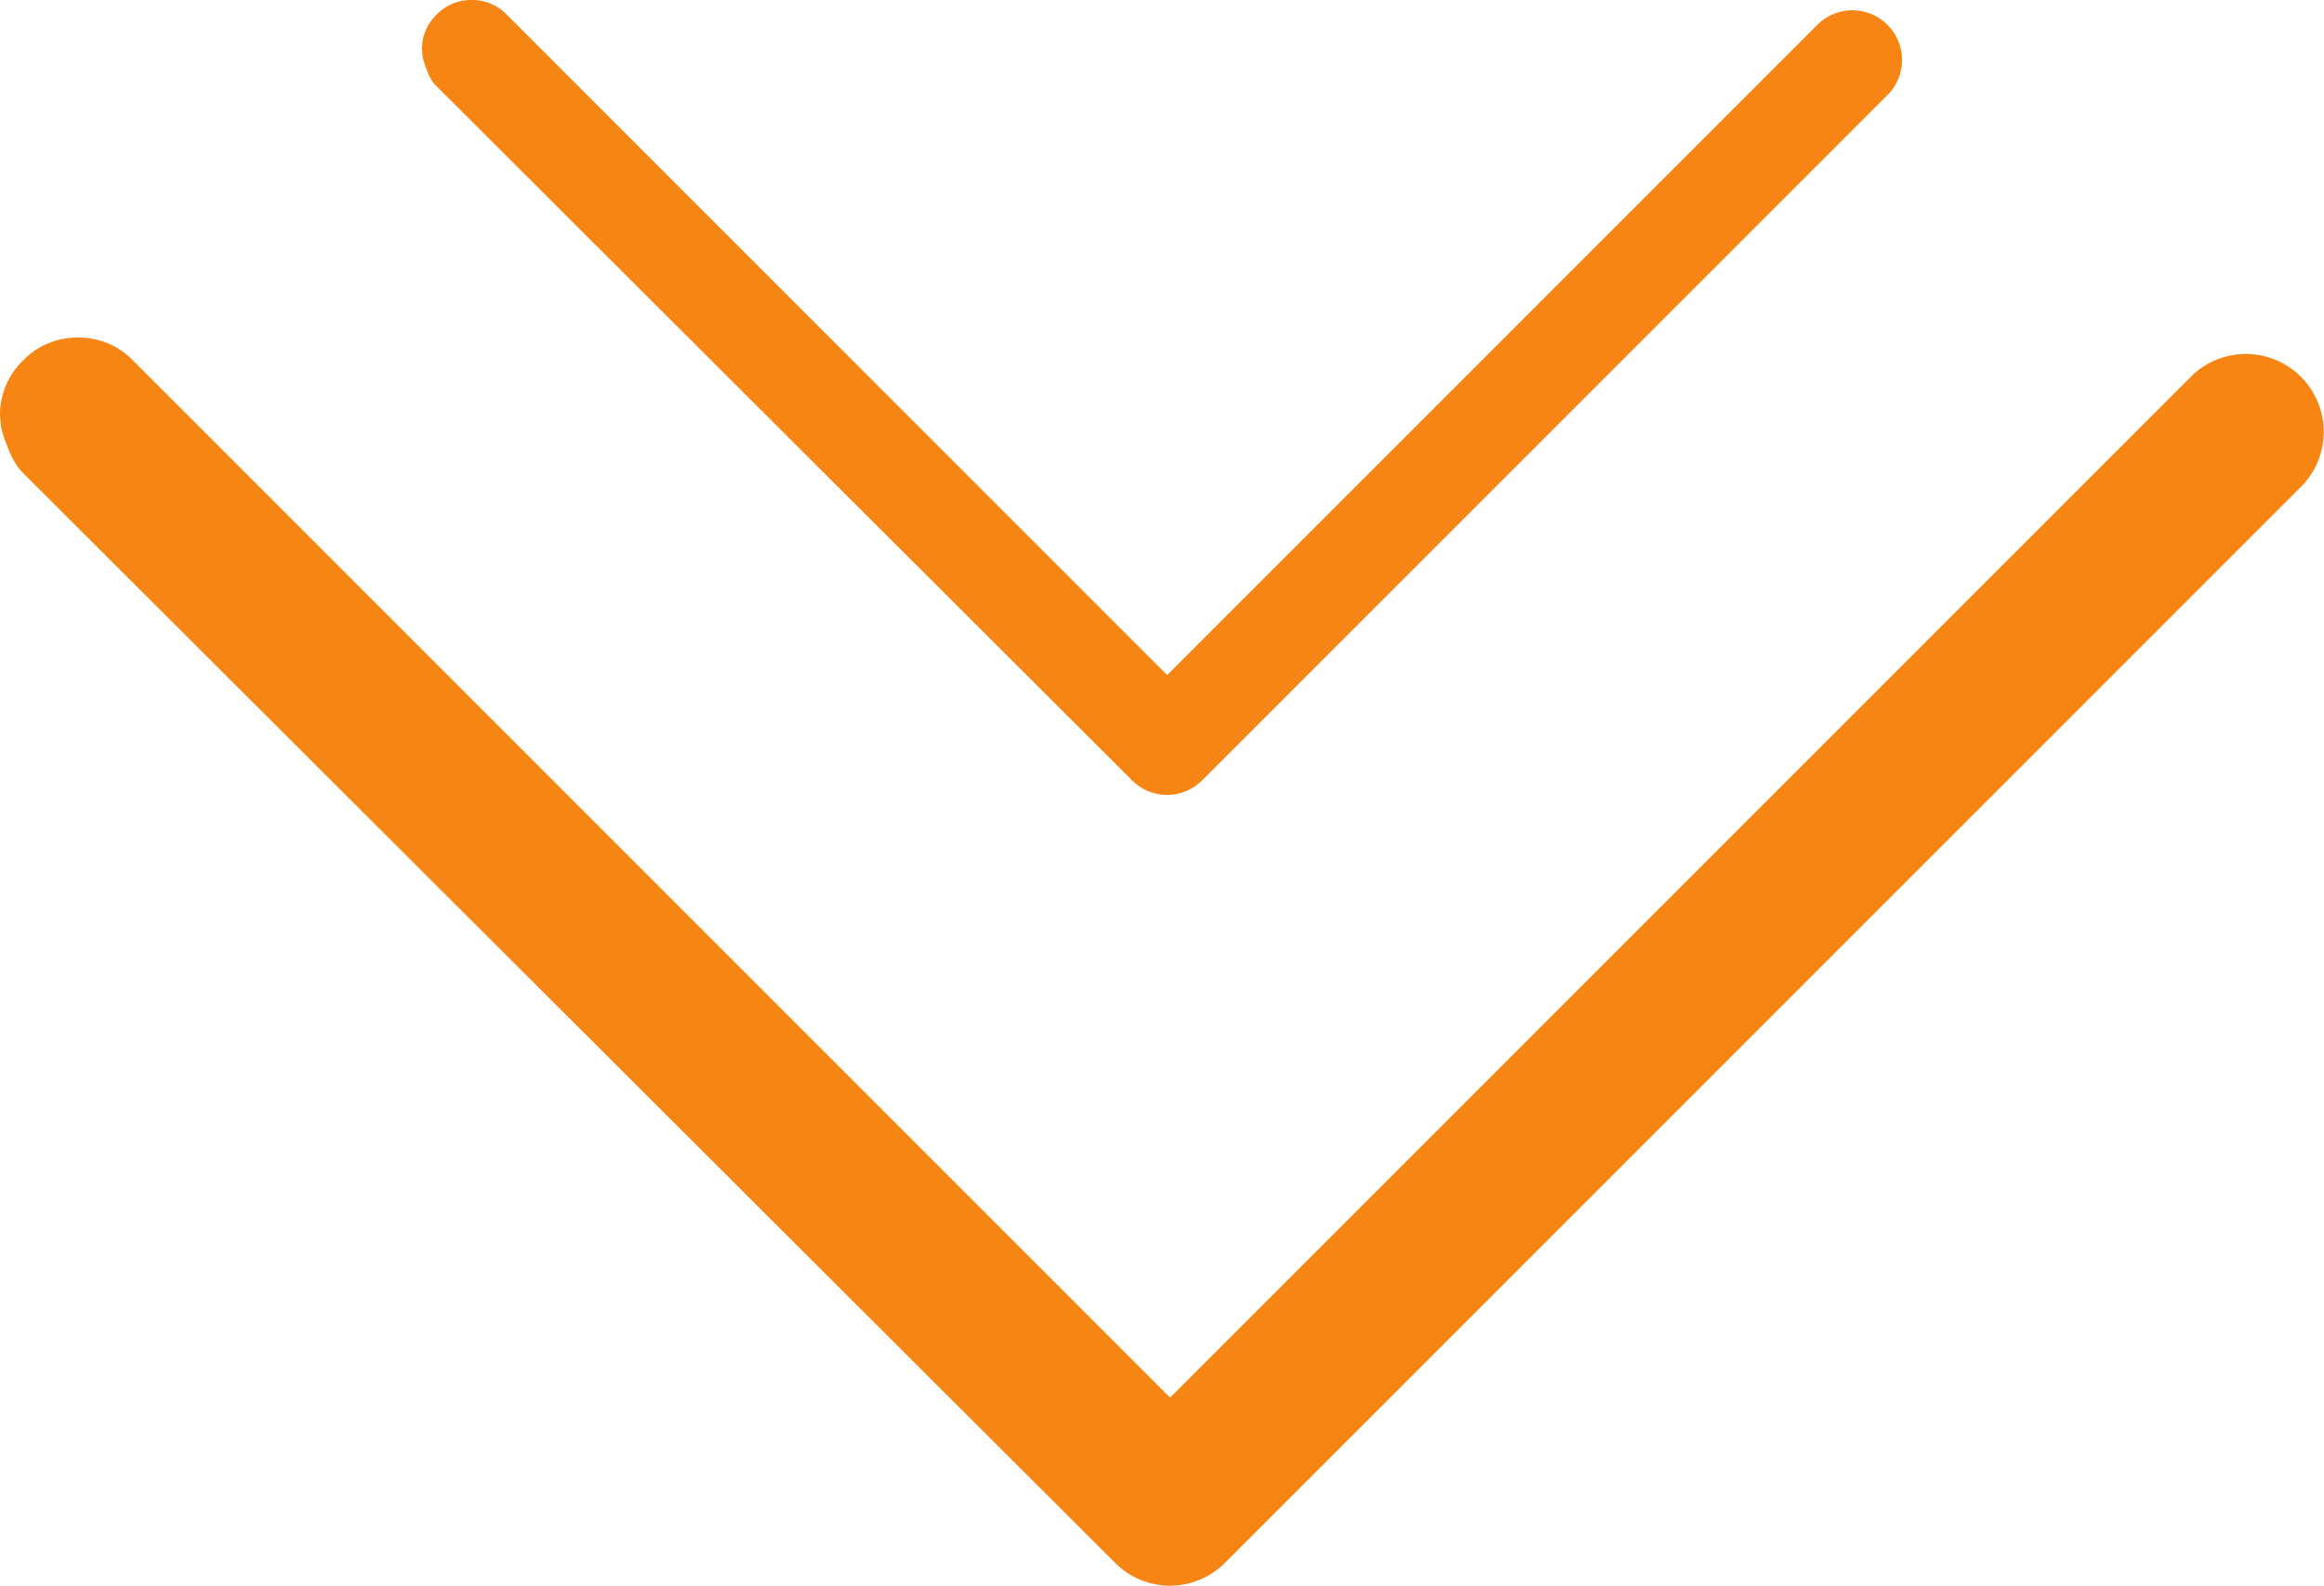
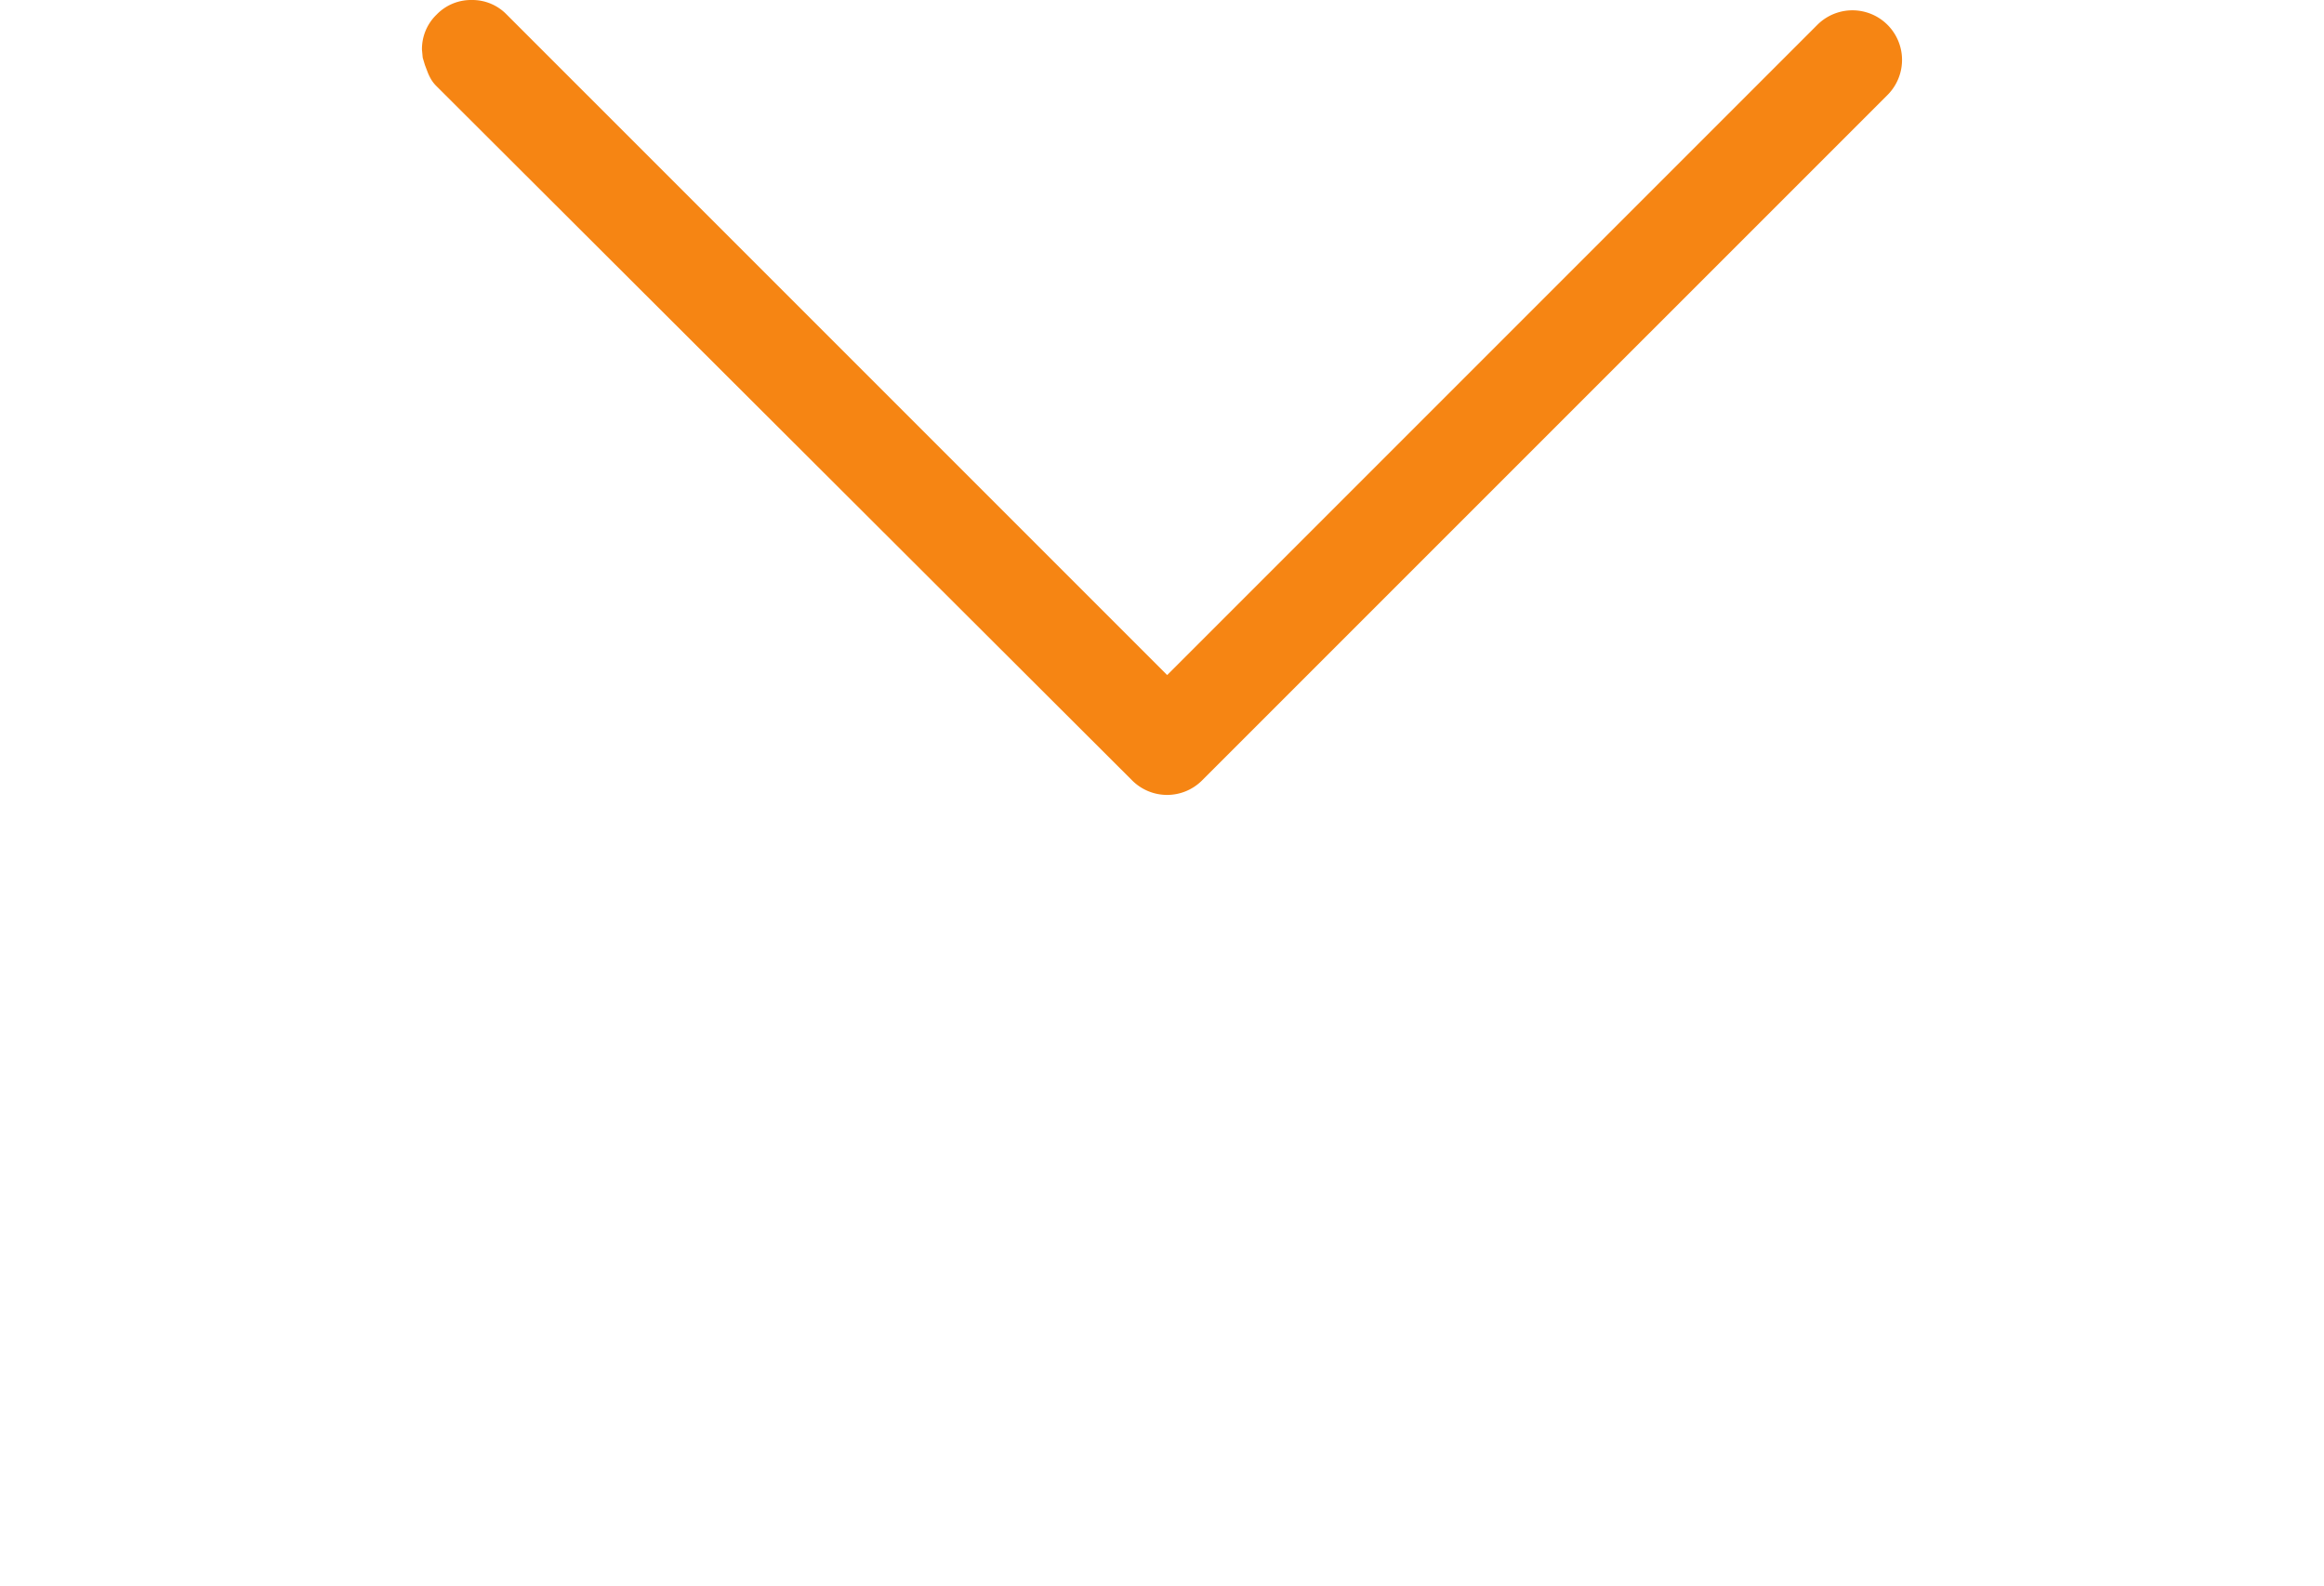
<svg xmlns="http://www.w3.org/2000/svg" width="36.89" height="25.168" viewBox="0 0 36.89 25.168">
  <g transform="translate(-177.643 -461.677)">
-     <path d="M.281,7.461a1.192,1.192,0,0,1,.365-.874,1.192,1.192,0,0,1,.874-.365,1.192,1.192,0,0,1,.874.365l16.46,16.46,16.2-16.2A1.236,1.236,0,1,1,36.807,8.59L19.727,25.668a1.23,1.23,0,0,1-1.748,0L.646,8.371a.851.851,0,0,1-.127-.164,1.247,1.247,0,0,1-.091-.182L.355,7.843.3,7.661Z" transform="translate(177.362 460.813)" fill="#f68513" />
    <path d="M.281,7.011a.759.759,0,0,1,.232-.557.759.759,0,0,1,.557-.232.759.759,0,0,1,.557.232L12.11,16.937,22.431,6.616A.787.787,0,1,1,23.544,7.73L12.666,18.607a.784.784,0,0,1-1.114,0L.513,7.591a.542.542,0,0,1-.081-.1.794.794,0,0,1-.058-.116L.328,7.254.293,7.138Z" transform="translate(184.06 455.455)" fill="#f68513" />
  </g>
</svg>